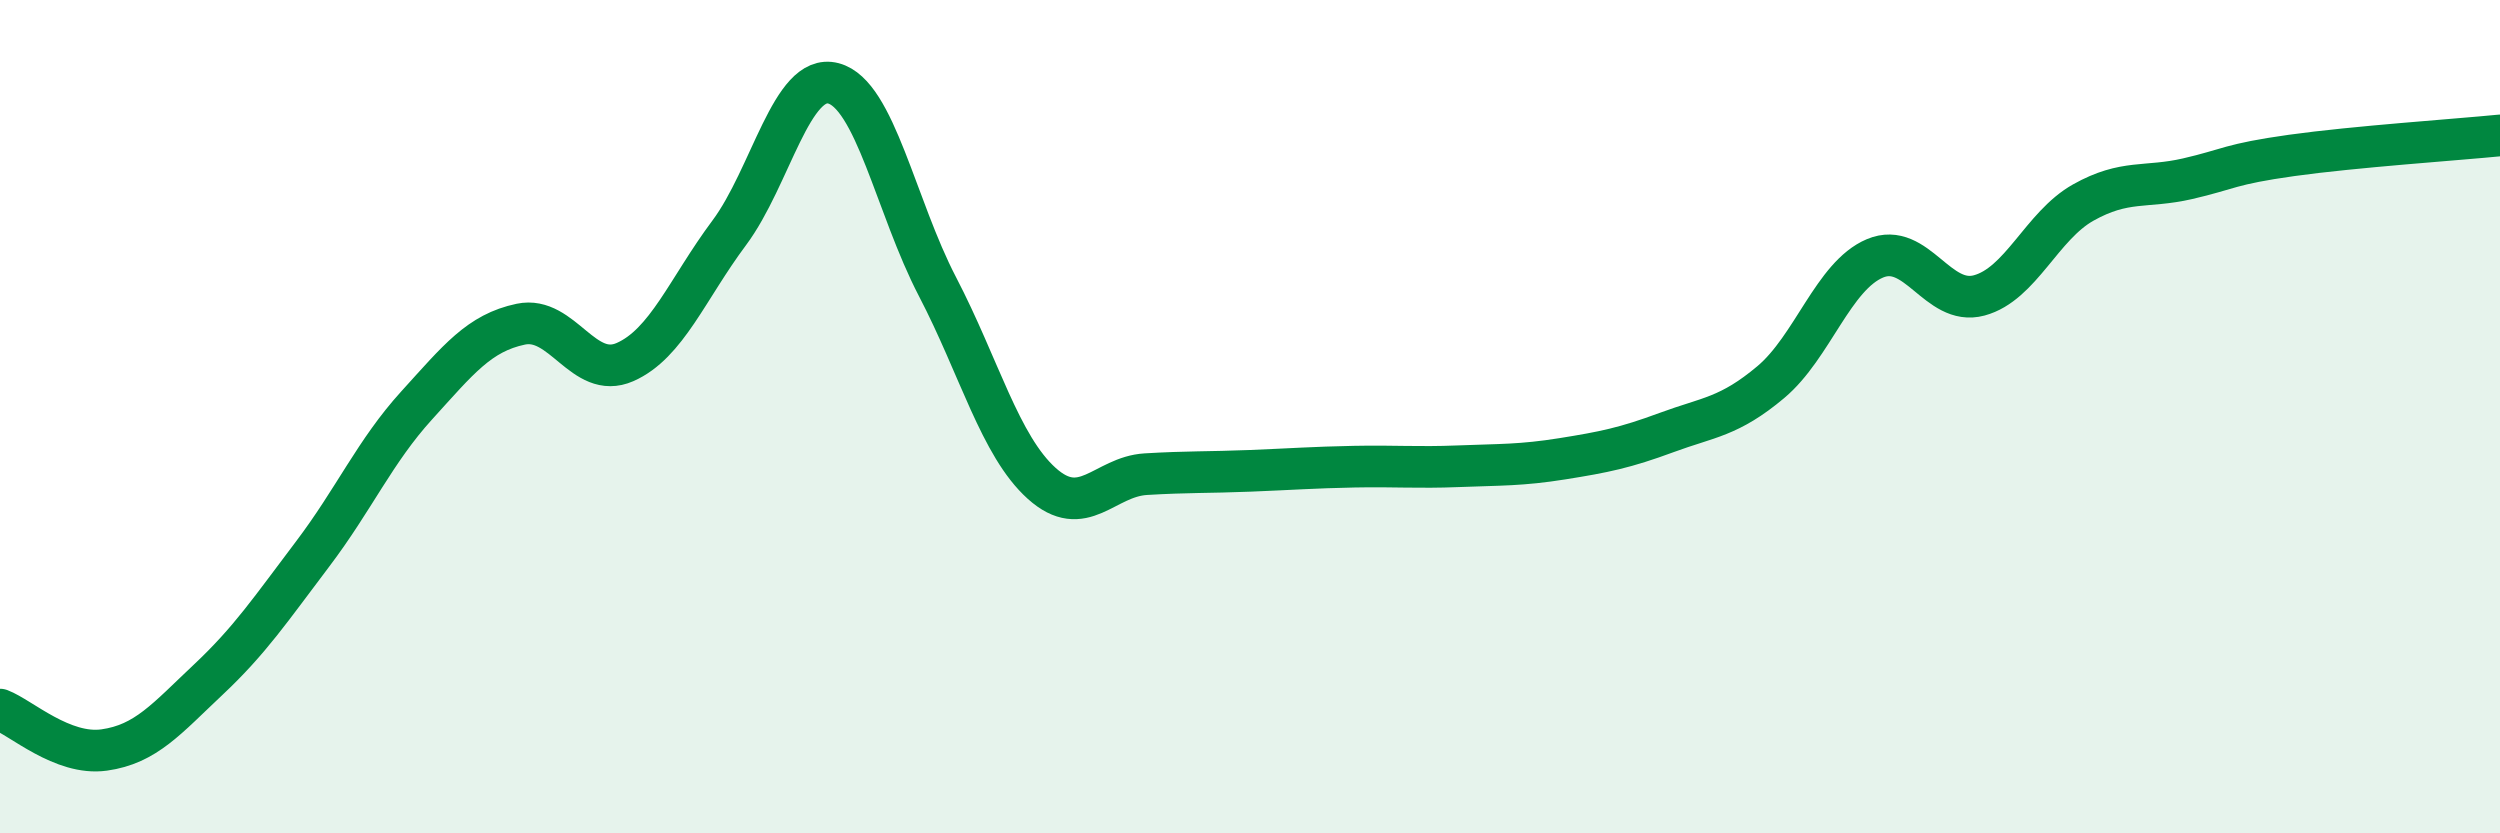
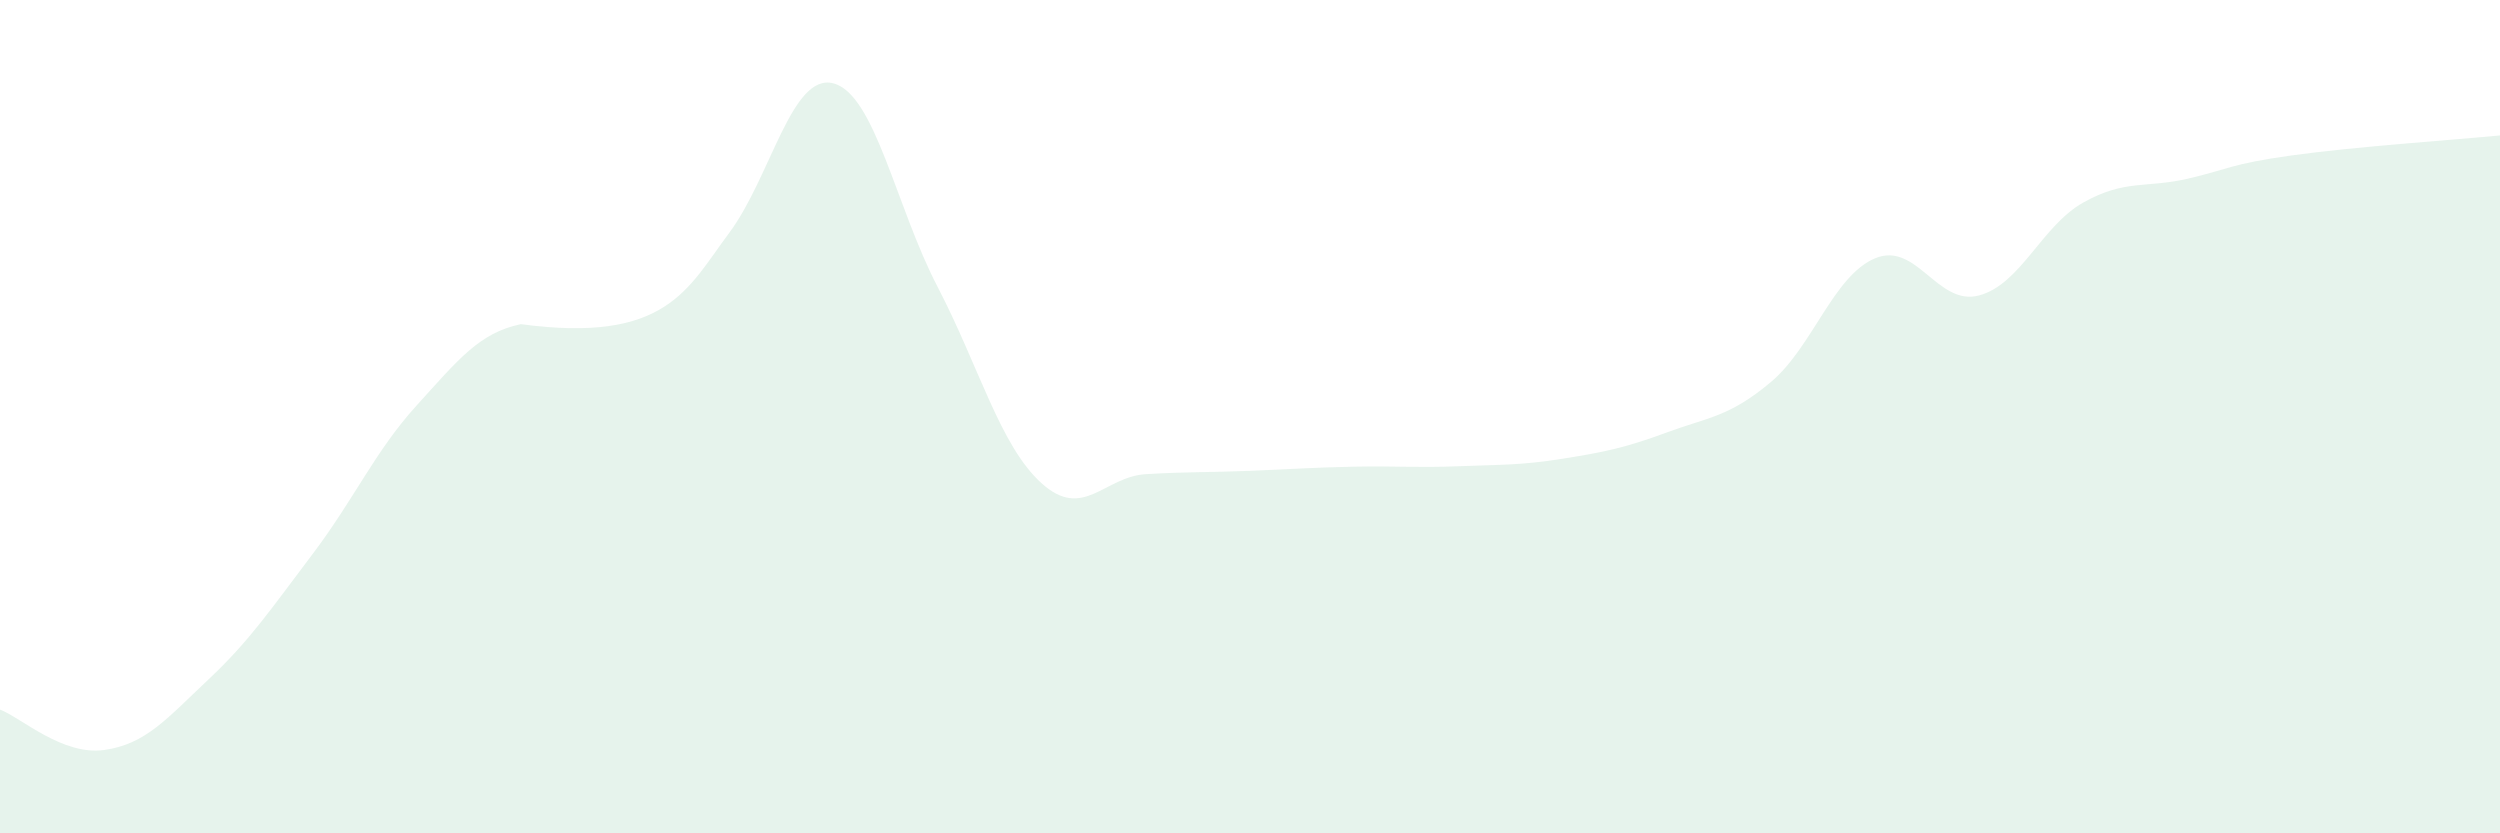
<svg xmlns="http://www.w3.org/2000/svg" width="60" height="20" viewBox="0 0 60 20">
-   <path d="M 0,17.03 C 0.5,17.22 1.5,18.14 2.5,18 C 3.5,17.86 4,17.25 5,16.31 C 6,15.37 6.5,14.62 7.5,13.3 C 8.5,11.98 9,10.83 10,9.73 C 11,8.63 11.5,7.99 12.5,7.78 C 13.5,7.57 14,9.13 15,8.69 C 16,8.25 16.5,6.93 17.5,5.59 C 18.5,4.25 19,1.74 20,2 C 21,2.26 21.5,4.96 22.5,6.88 C 23.5,8.8 24,10.7 25,11.6 C 26,12.5 26.5,11.44 27.5,11.38 C 28.5,11.32 29,11.34 30,11.3 C 31,11.26 31.5,11.22 32.5,11.2 C 33.5,11.18 34,11.23 35,11.19 C 36,11.15 36.5,11.17 37.5,11.01 C 38.5,10.85 39,10.75 40,10.38 C 41,10.01 41.5,10.01 42.5,9.17 C 43.5,8.33 44,6.62 45,6.2 C 46,5.78 46.5,7.36 47.5,7.09 C 48.5,6.82 49,5.42 50,4.86 C 51,4.3 51.5,4.52 52.5,4.29 C 53.5,4.06 53.5,3.94 55,3.73 C 56.5,3.52 59,3.35 60,3.25L60 20L0 20Z" fill="#008740" opacity="0.1" stroke-linecap="round" stroke-linejoin="round" />
-   <path d="M 0,17.03 C 0.5,17.22 1.5,18.14 2.5,18 C 3.5,17.86 4,17.25 5,16.31 C 6,15.37 6.5,14.62 7.5,13.3 C 8.5,11.98 9,10.83 10,9.73 C 11,8.63 11.5,7.99 12.5,7.78 C 13.5,7.57 14,9.13 15,8.69 C 16,8.25 16.5,6.93 17.5,5.59 C 18.5,4.25 19,1.74 20,2 C 21,2.26 21.5,4.96 22.5,6.88 C 23.5,8.8 24,10.7 25,11.6 C 26,12.5 26.5,11.44 27.5,11.38 C 28.5,11.32 29,11.34 30,11.3 C 31,11.26 31.5,11.22 32.5,11.2 C 33.5,11.18 34,11.23 35,11.19 C 36,11.15 36.5,11.17 37.5,11.01 C 38.5,10.85 39,10.75 40,10.38 C 41,10.01 41.5,10.01 42.5,9.17 C 43.5,8.33 44,6.62 45,6.2 C 46,5.78 46.5,7.36 47.5,7.09 C 48.5,6.82 49,5.42 50,4.86 C 51,4.3 51.5,4.52 52.5,4.29 C 53.5,4.06 53.5,3.94 55,3.73 C 56.5,3.52 59,3.35 60,3.25" stroke="#008740" stroke-width="1" fill="none" stroke-linecap="round" stroke-linejoin="round" />
+   <path d="M 0,17.03 C 0.5,17.22 1.5,18.14 2.5,18 C 3.5,17.86 4,17.25 5,16.31 C 6,15.37 6.5,14.62 7.5,13.3 C 8.5,11.98 9,10.83 10,9.73 C 11,8.63 11.5,7.99 12.5,7.78 C 16,8.25 16.5,6.93 17.5,5.59 C 18.5,4.25 19,1.74 20,2 C 21,2.26 21.5,4.96 22.5,6.88 C 23.5,8.8 24,10.7 25,11.6 C 26,12.5 26.5,11.44 27.5,11.38 C 28.5,11.32 29,11.34 30,11.3 C 31,11.26 31.5,11.22 32.5,11.2 C 33.5,11.18 34,11.23 35,11.19 C 36,11.15 36.5,11.17 37.5,11.01 C 38.5,10.85 39,10.75 40,10.38 C 41,10.01 41.5,10.01 42.5,9.17 C 43.5,8.33 44,6.62 45,6.2 C 46,5.78 46.5,7.36 47.5,7.09 C 48.5,6.82 49,5.42 50,4.86 C 51,4.3 51.5,4.52 52.5,4.29 C 53.5,4.06 53.5,3.94 55,3.73 C 56.5,3.52 59,3.35 60,3.25L60 20L0 20Z" fill="#008740" opacity="0.1" stroke-linecap="round" stroke-linejoin="round" />
</svg>